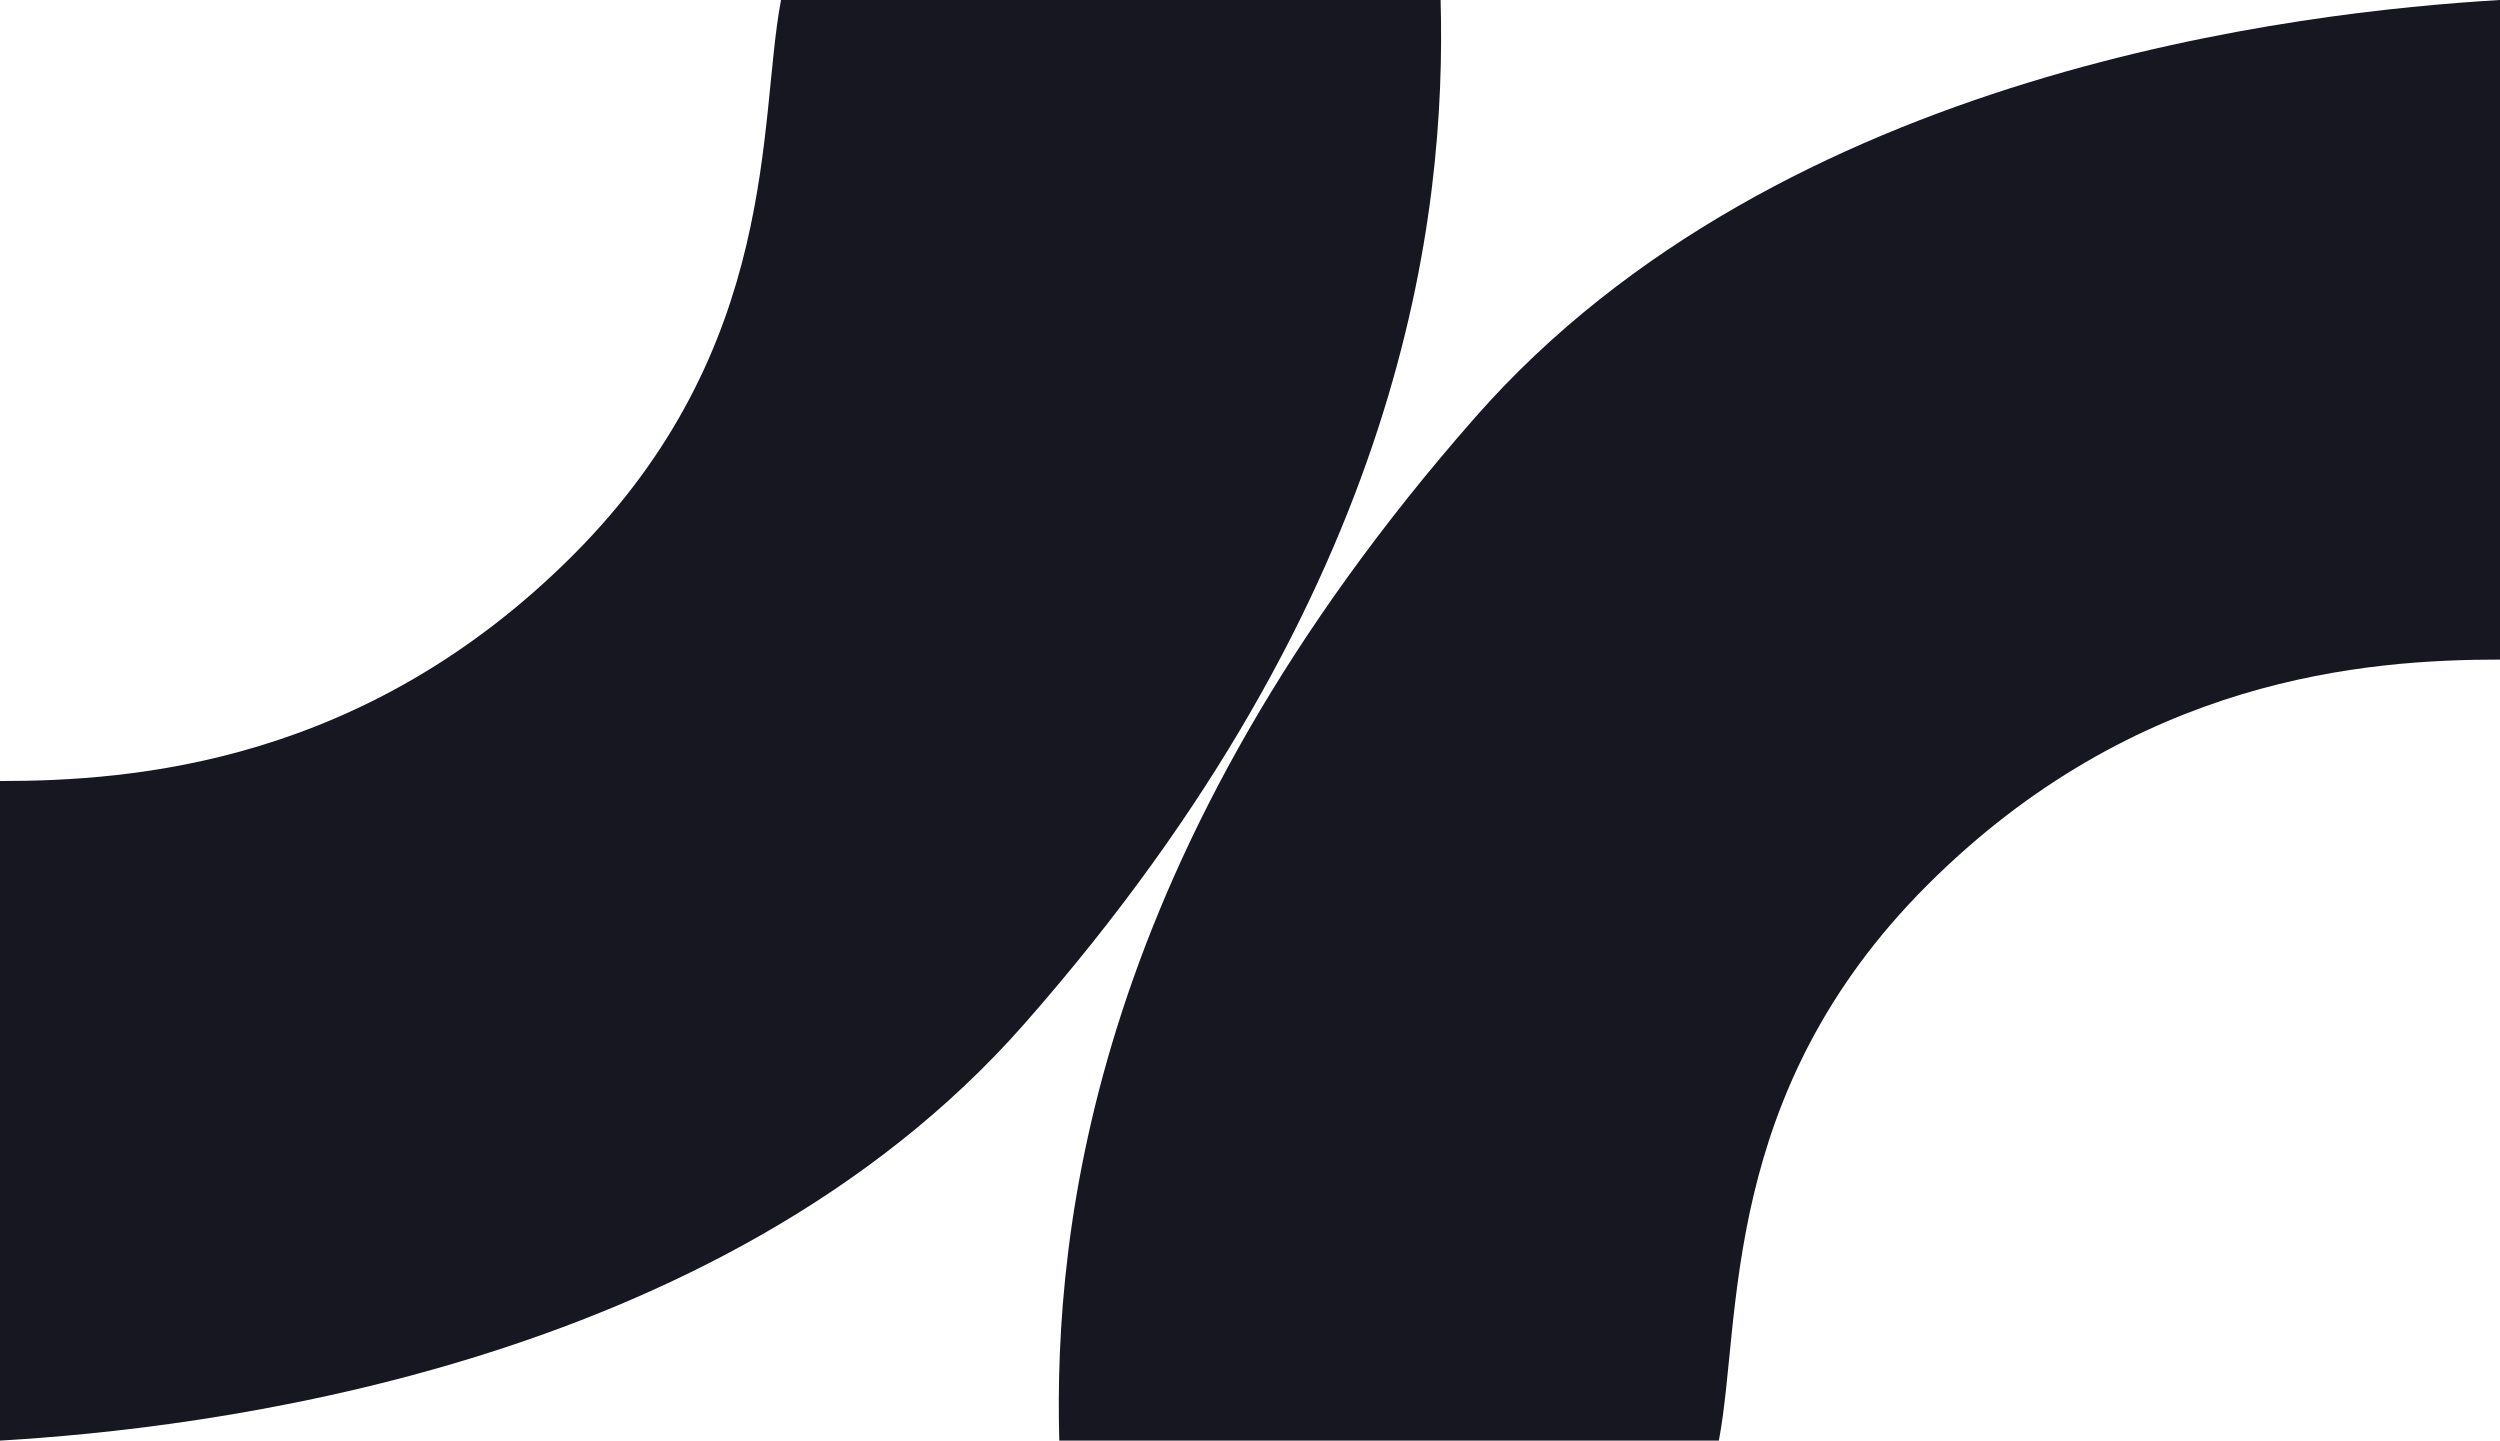
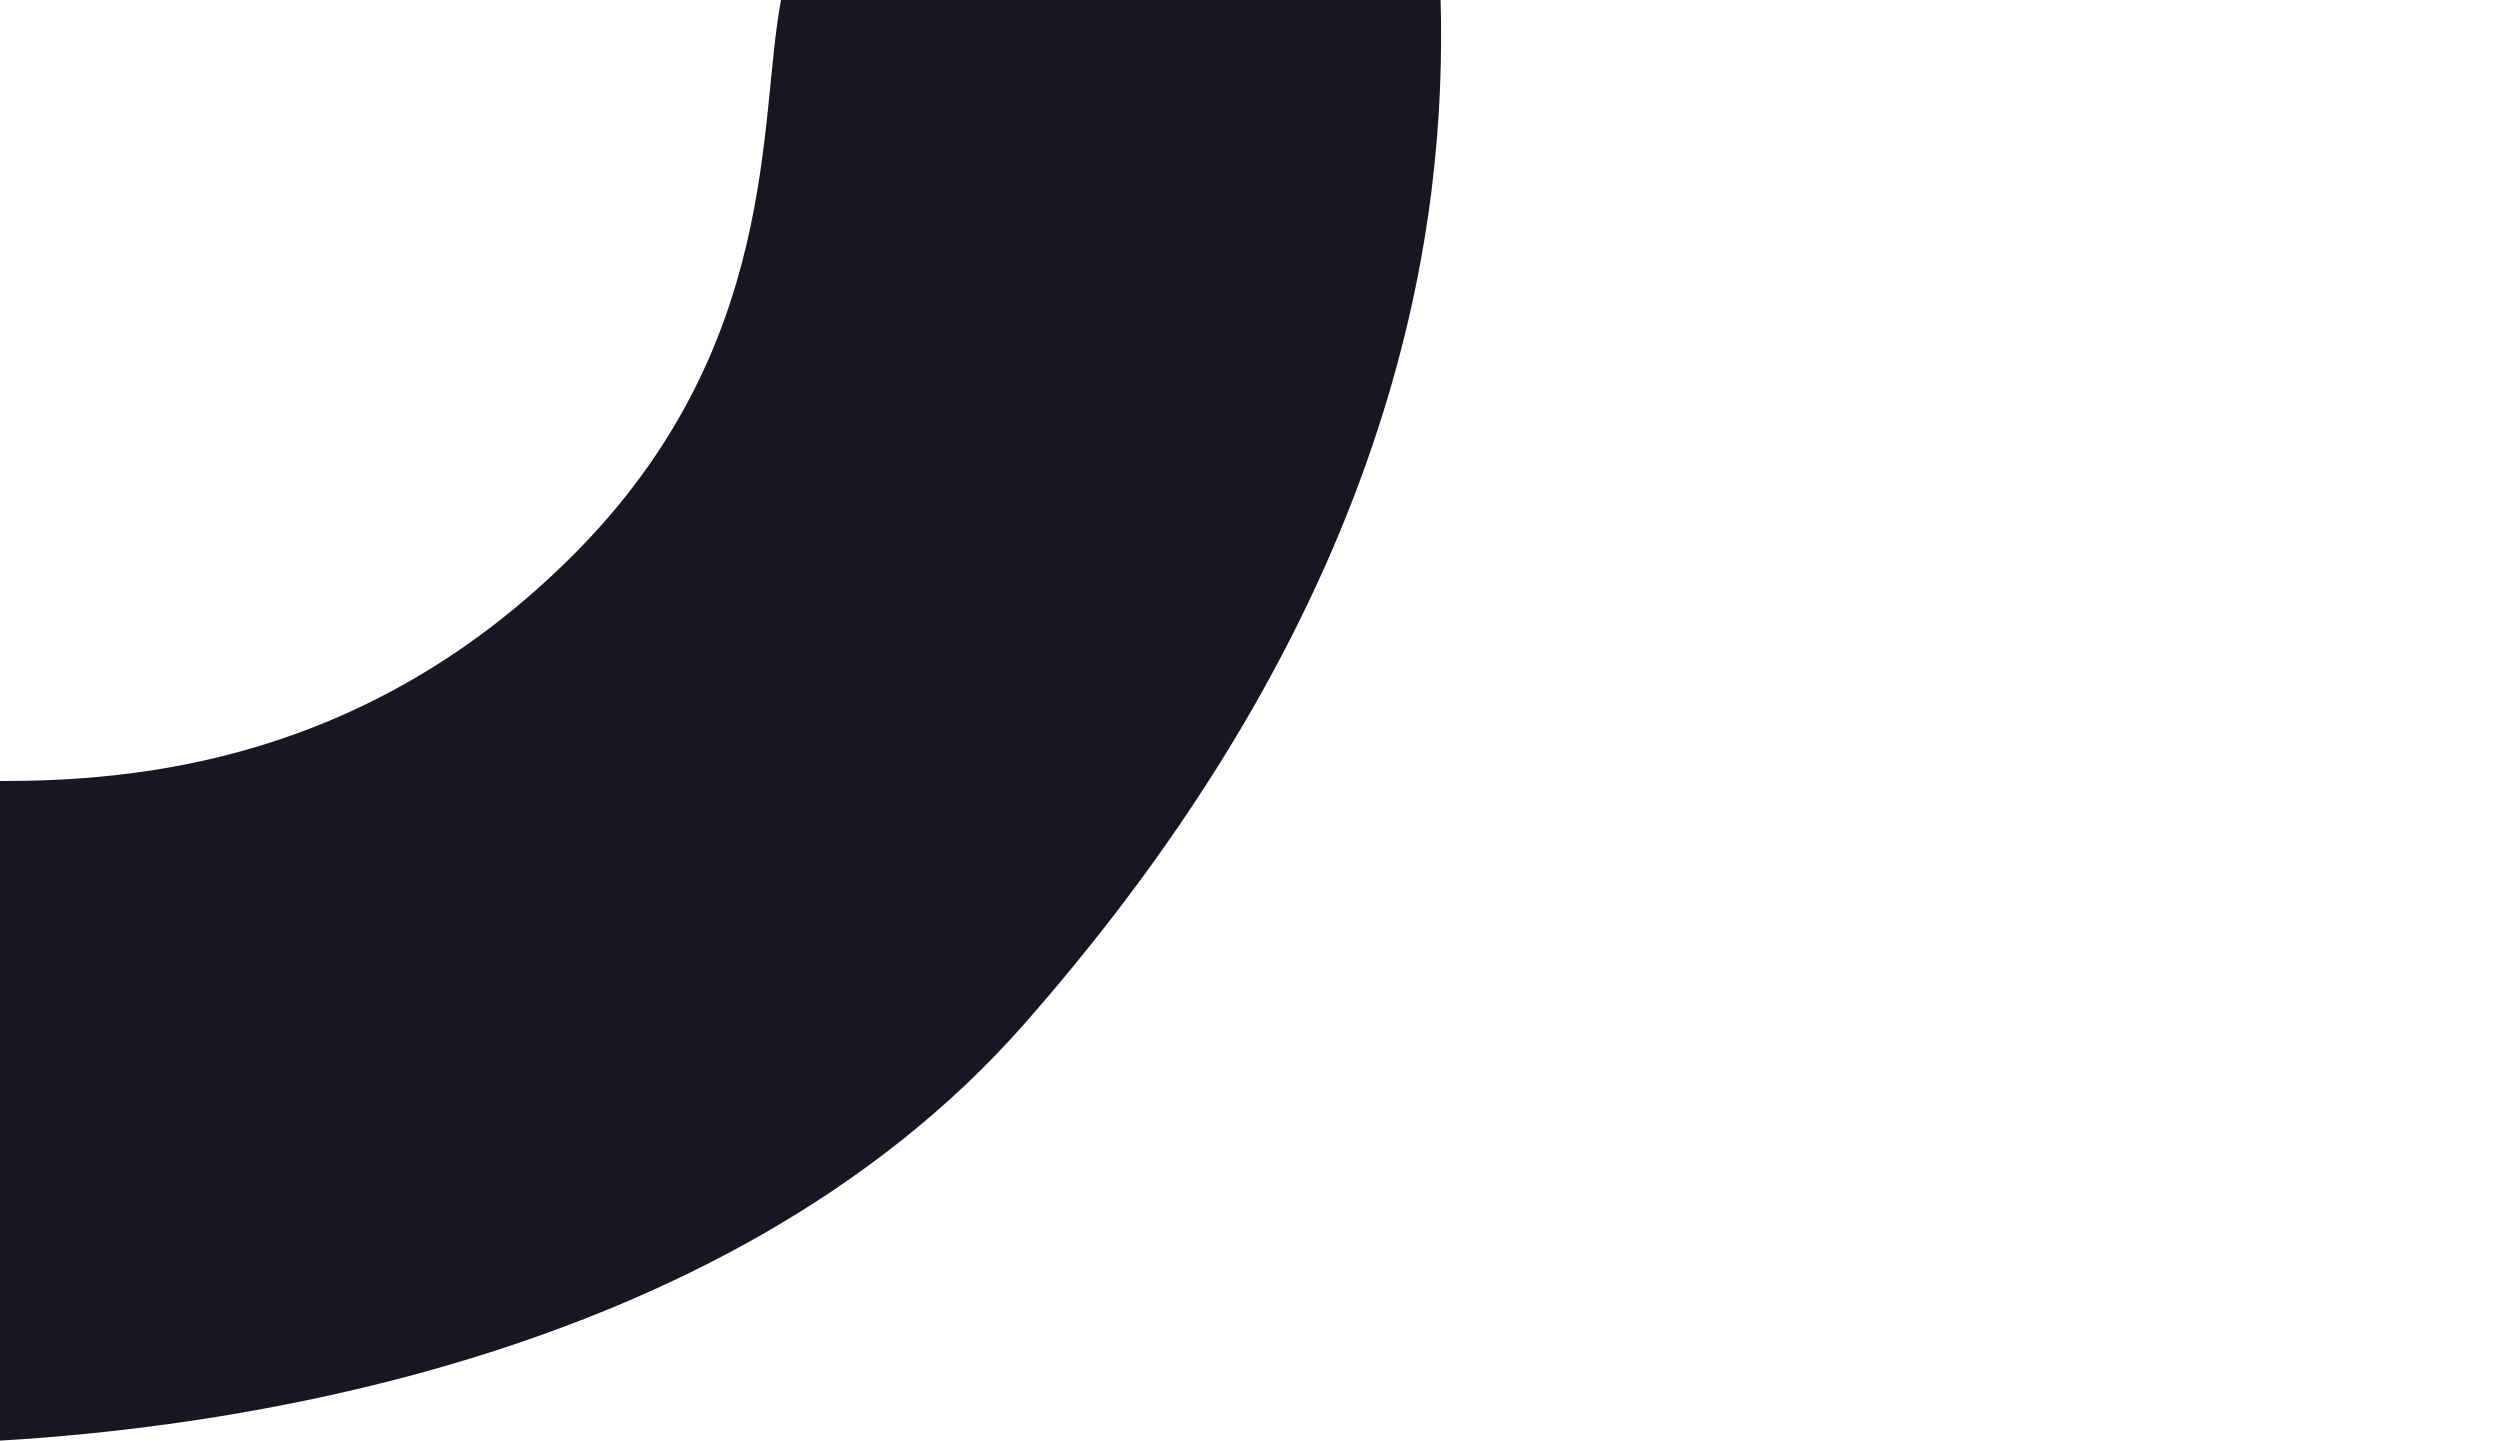
<svg xmlns="http://www.w3.org/2000/svg" fill="none" version="1.1" width="22.192" height="12.789" viewBox="0 0 22.192 12.789">
  <g>
    <g>
      <path d="M6.933,0C6.933,0,12.788,0,12.788,0C12.84,1.9,12.48,5.239,9.091,9.091C6.379,12.172,1.746,12.686,0,12.788C0,12.788,0,6.933,0,6.933C1.181,6.933,3.236,6.779,5.085,4.93C6.933,3.082,6.728,1.079,6.933,0Z" fill="#171721" fill-opacity="1" />
    </g>
    <g transform="matrix(-1,0,0,-1,44.383,25.577)">
-       <path d="M29.125,12.789C29.125,12.789,34.98,12.789,34.98,12.789C35.031,14.689,34.672,18.027,31.282,21.879C28.57,24.961,23.938,25.474,22.191,25.577C22.191,25.577,22.191,19.722,22.191,19.722C23.373,19.722,25.427,19.568,27.276,17.719C29.125,15.87,28.92,13.867,29.125,12.789Z" fill="#171721" fill-opacity="1" />
-     </g>
+       </g>
  </g>
</svg>